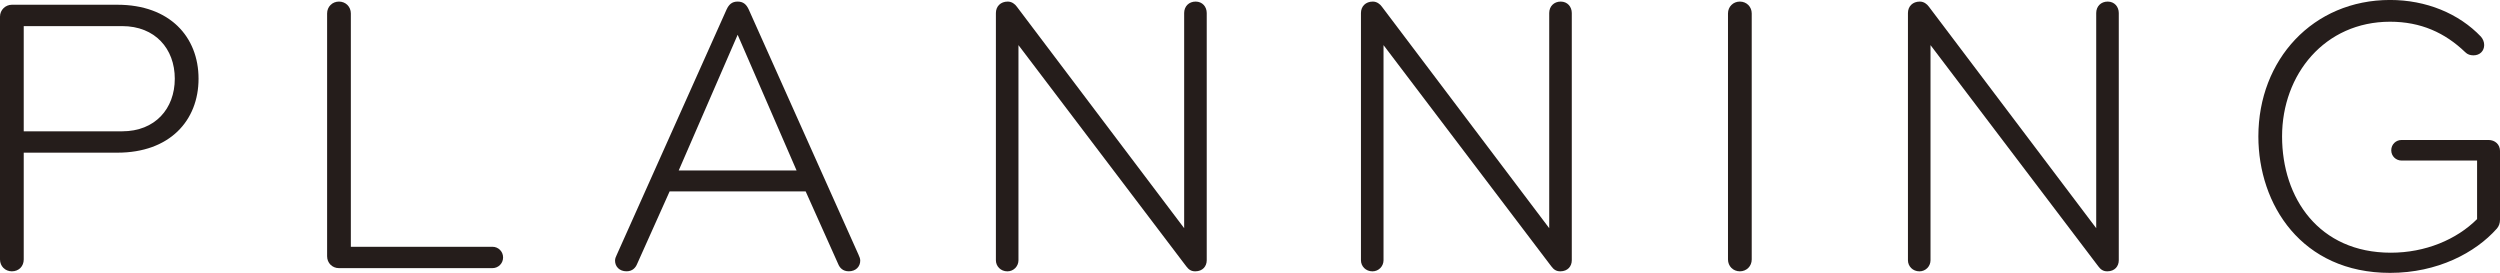
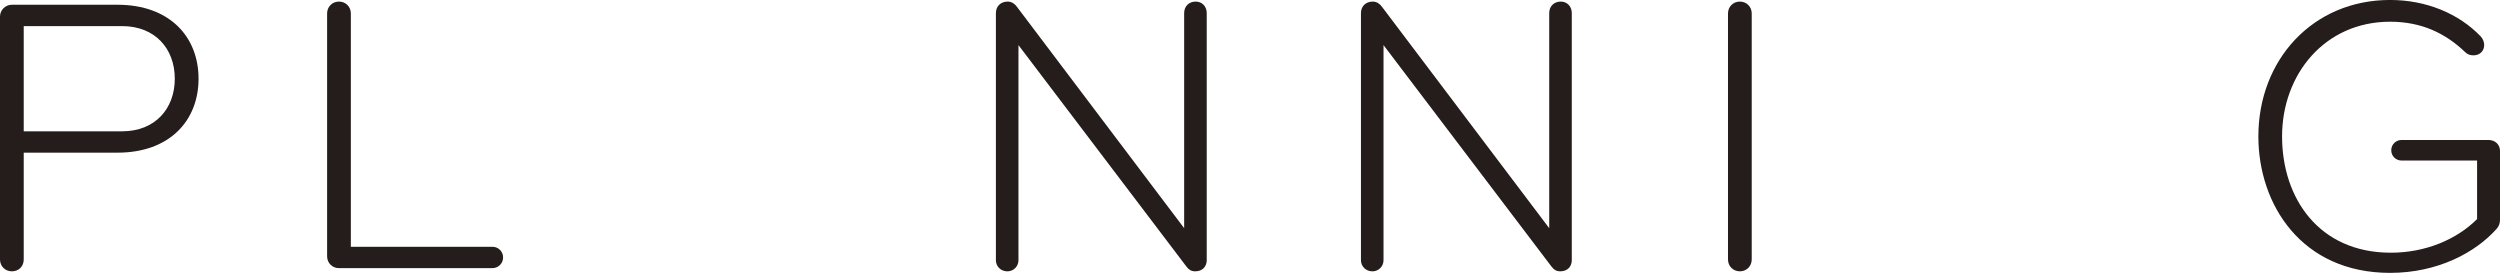
<svg xmlns="http://www.w3.org/2000/svg" id="uuid-4621b957-1bb9-4ae5-a32d-21cd93069ed7" viewBox="0 0 94.814 10.35">
  <defs>
    <style>.uuid-09f786ed-4399-43a6-87a9-c0e470c917bd{fill:#251d1b;stroke-width:0px;}</style>
  </defs>
  <g id="uuid-c1bde1d8-06ed-489a-a4e1-77a124139b4c">
    <path class="uuid-09f786ed-4399-43a6-87a9-c0e470c917bd" d="M4.455,5.79H.9v4.05c0,.255-.181.45-.45.45-.255,0-.45-.195-.45-.45V.63C0,.375.21.18.45.18h4.005c1.979,0,3.075,1.215,3.075,2.805s-1.096,2.805-3.075,2.805ZM4.635.99H.9v3.99h3.734c1.245,0,1.995-.855,1.995-1.995,0-1.14-.75-1.995-1.995-1.995Z" />
    <path class="uuid-09f786ed-4399-43a6-87a9-c0e470c917bd" d="M18.675,9.359c.226,0,.405.18.405.405,0,.225-.18.405-.405.405h-5.819c-.255,0-.45-.195-.45-.45V.51c0-.255.195-.45.45-.45s.45.195.45.45v8.85h5.369Z" />
-     <path class="uuid-09f786ed-4399-43a6-87a9-c0e470c917bd" d="M32.565,9.674c.029.06.06.135.06.21,0,.225-.165.405-.435.405-.226,0-.346-.135-.405-.285l-1.23-2.745h-5.159l-1.23,2.745c-.06.15-.18.285-.404.285-.271,0-.436-.18-.436-.405,0-.075.03-.15.061-.21L27.556.36c.09-.195.21-.3.42-.3s.33.105.42.3l4.17,9.314ZM30.21,6.464l-2.234-5.145-2.235,5.145h4.47Z" />
    <path class="uuid-09f786ed-4399-43a6-87a9-c0e470c917bd" d="M45.33,10.29c-.165,0-.255-.075-.345-.195l-6.359-8.384v8.16c0,.225-.181.42-.42.42-.256,0-.436-.195-.436-.42V.495c0-.255.18-.435.45-.435.15,0,.27.09.345.195l6.345,8.399V.495c0-.255.181-.435.436-.435s.42.195.42.435v9.375c0,.225-.15.42-.436.42Z" />
    <path class="uuid-09f786ed-4399-43a6-87a9-c0e470c917bd" d="M59.175,10.29c-.165,0-.255-.075-.345-.195l-6.359-8.384v8.16c0,.225-.181.42-.42.42-.256,0-.436-.195-.436-.42V.495c0-.255.18-.435.45-.435.15,0,.27.09.345.195l6.345,8.399V.495c0-.255.181-.435.436-.435s.42.195.42.435v9.375c0,.225-.15.42-.436.42Z" />
    <path class="uuid-09f786ed-4399-43a6-87a9-c0e470c917bd" d="M65.985,10.29c-.255,0-.45-.195-.45-.45V.51c0-.255.195-.45.45-.45s.45.195.45.45v9.33c0,.255-.195.45-.45.45Z" />
-     <path class="uuid-09f786ed-4399-43a6-87a9-c0e470c917bd" d="M79.92,10.29c-.165,0-.255-.075-.345-.195l-6.359-8.384v8.16c0,.225-.181.42-.42.42-.256,0-.436-.195-.436-.42V.495c0-.255.18-.435.45-.435.15,0,.27.09.345.195l6.345,8.399V.495c0-.255.181-.435.436-.435s.42.195.42.435v9.375c0,.225-.15.42-.436.42Z" />
    <path class="uuid-09f786ed-4399-43a6-87a9-c0e470c917bd" d="M94.695,8.669c-.811.915-2.25,1.68-4.05,1.68-3.36,0-4.995-2.595-4.995-5.175,0-2.91,2.069-5.175,4.995-5.175,1.364,0,2.609.51,3.449,1.395.075.09.12.195.12.315,0,.225-.165.39-.405.39-.12,0-.225-.03-.314-.12-.766-.735-1.68-1.155-2.85-1.155-2.476,0-4.096,1.995-4.096,4.35,0,2.34,1.396,4.41,4.125,4.41,1.306,0,2.49-.495,3.271-1.275v-2.22h-2.865c-.21,0-.39-.165-.39-.39s.18-.39.39-.39h3.3c.24,0,.435.165.435.42v2.595c0,.15-.045.255-.119.345Z" />
  </g>
</svg>